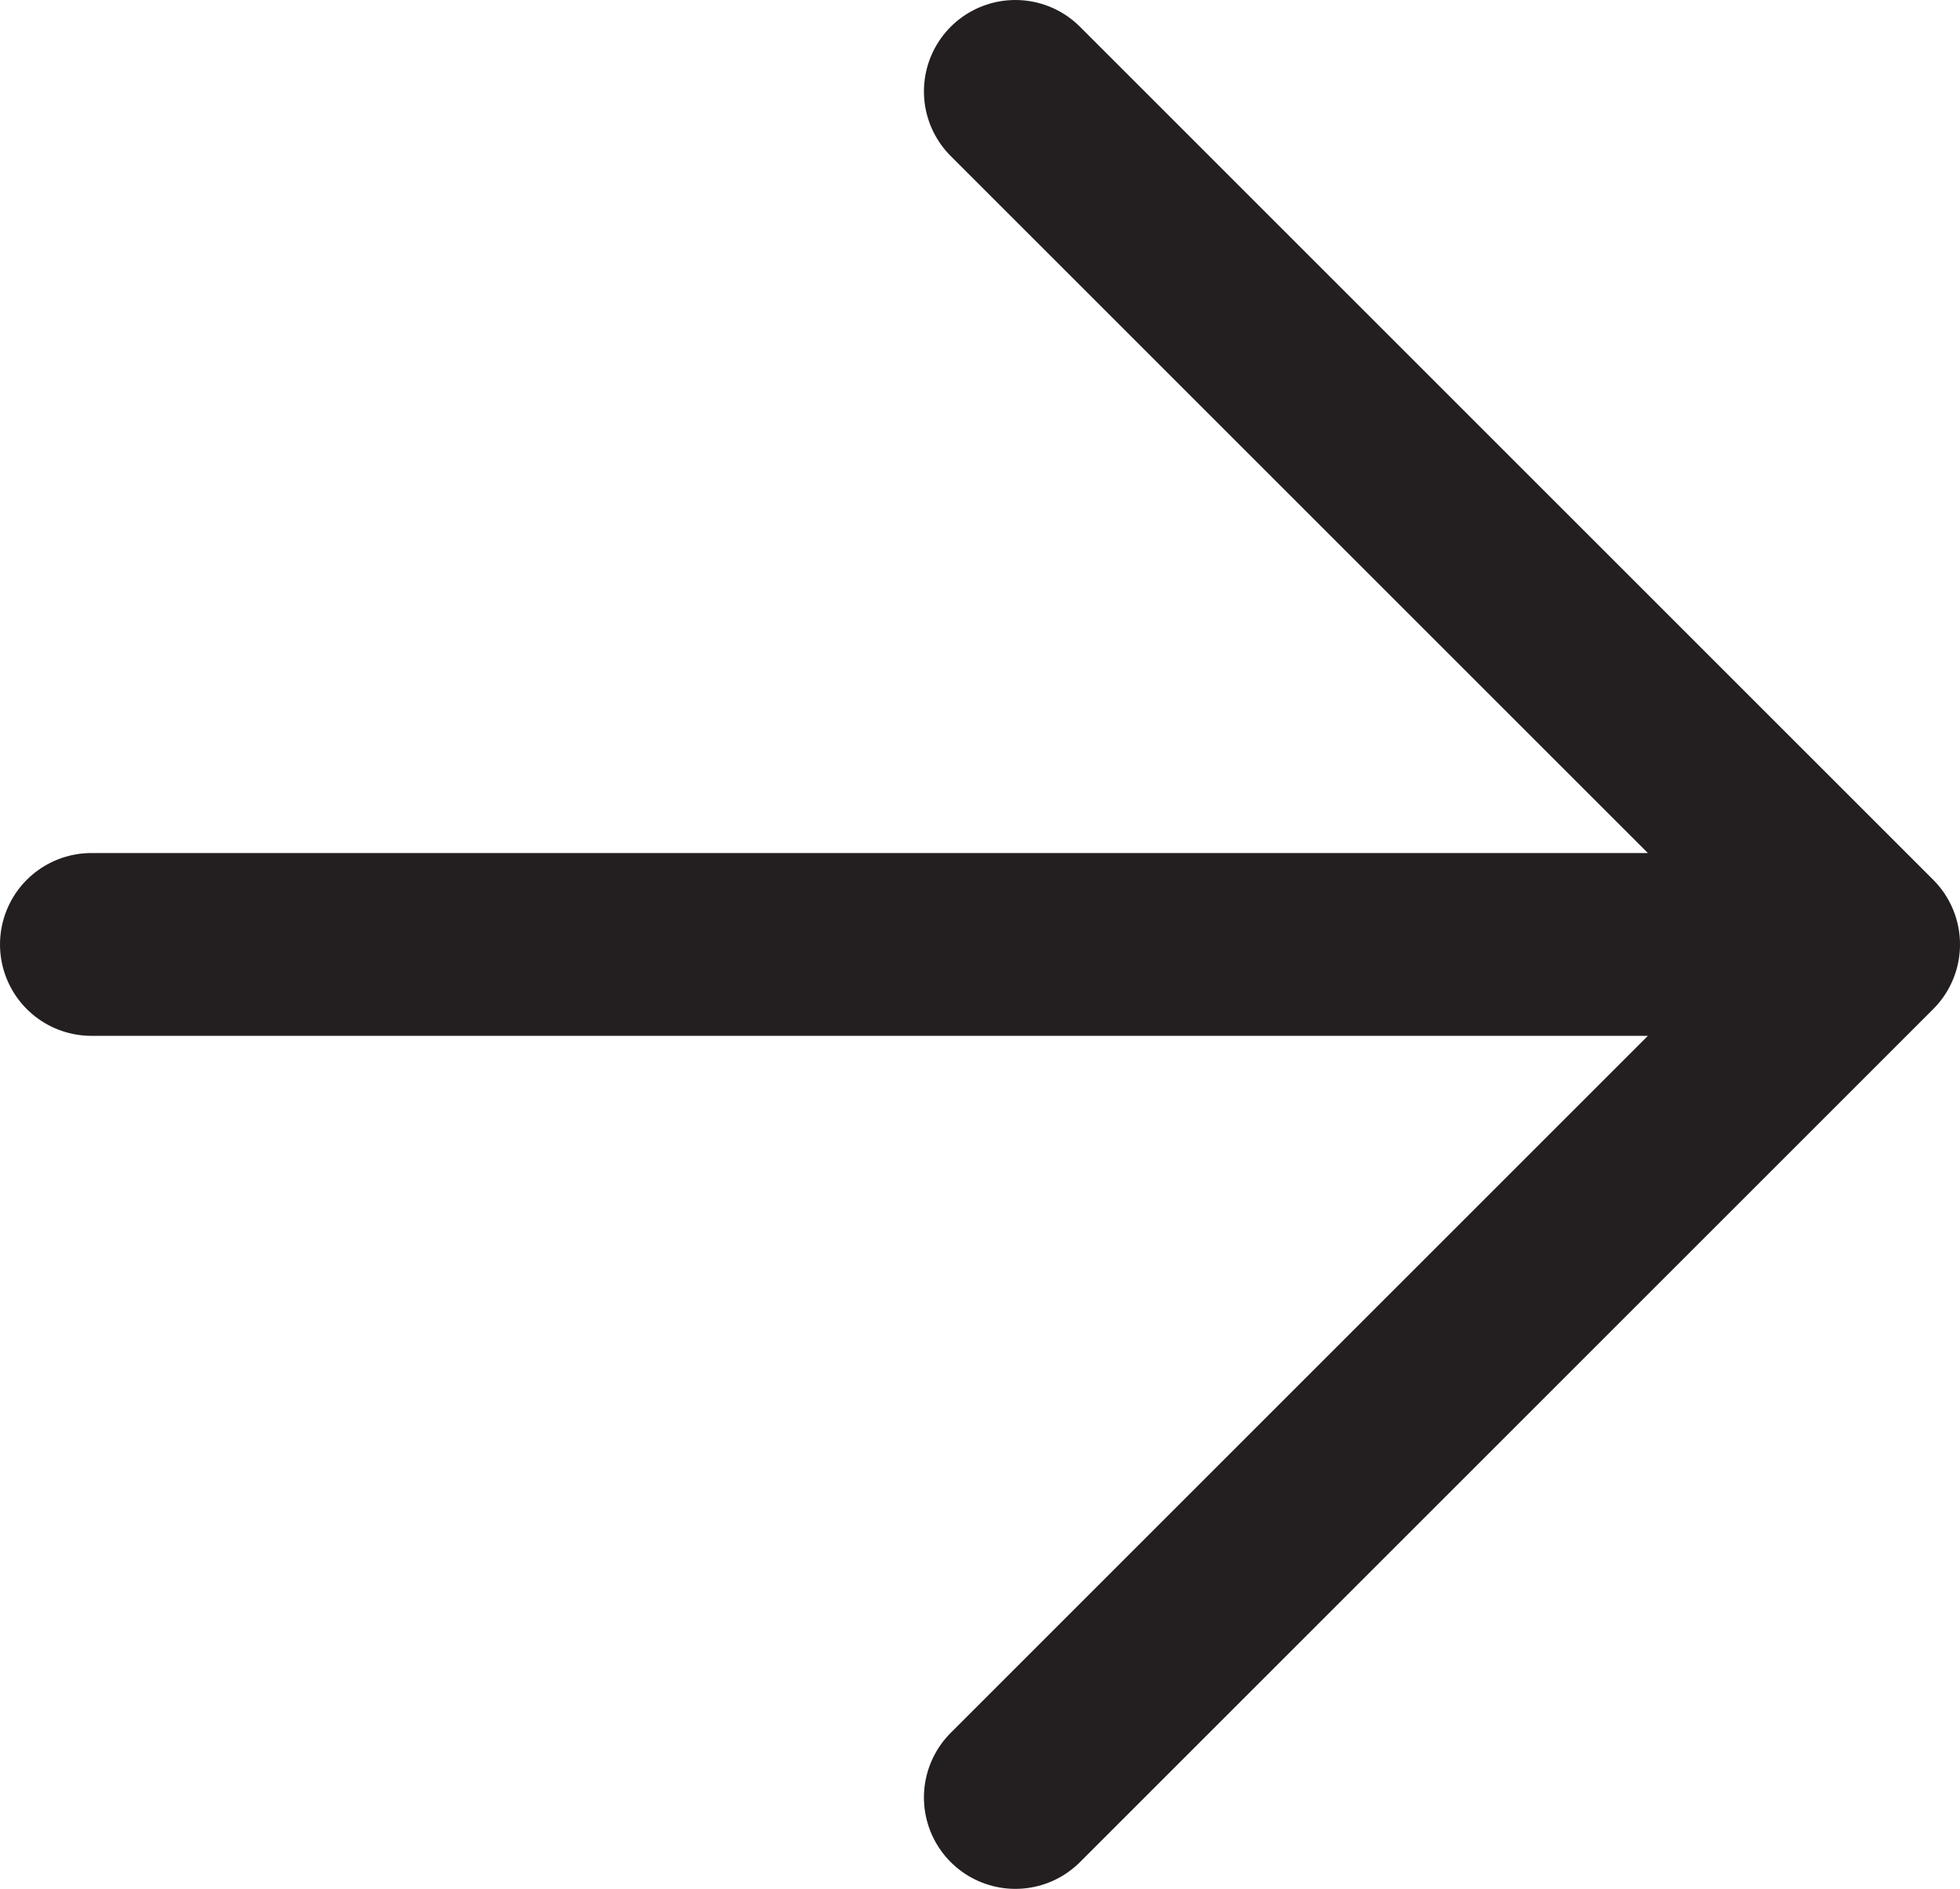
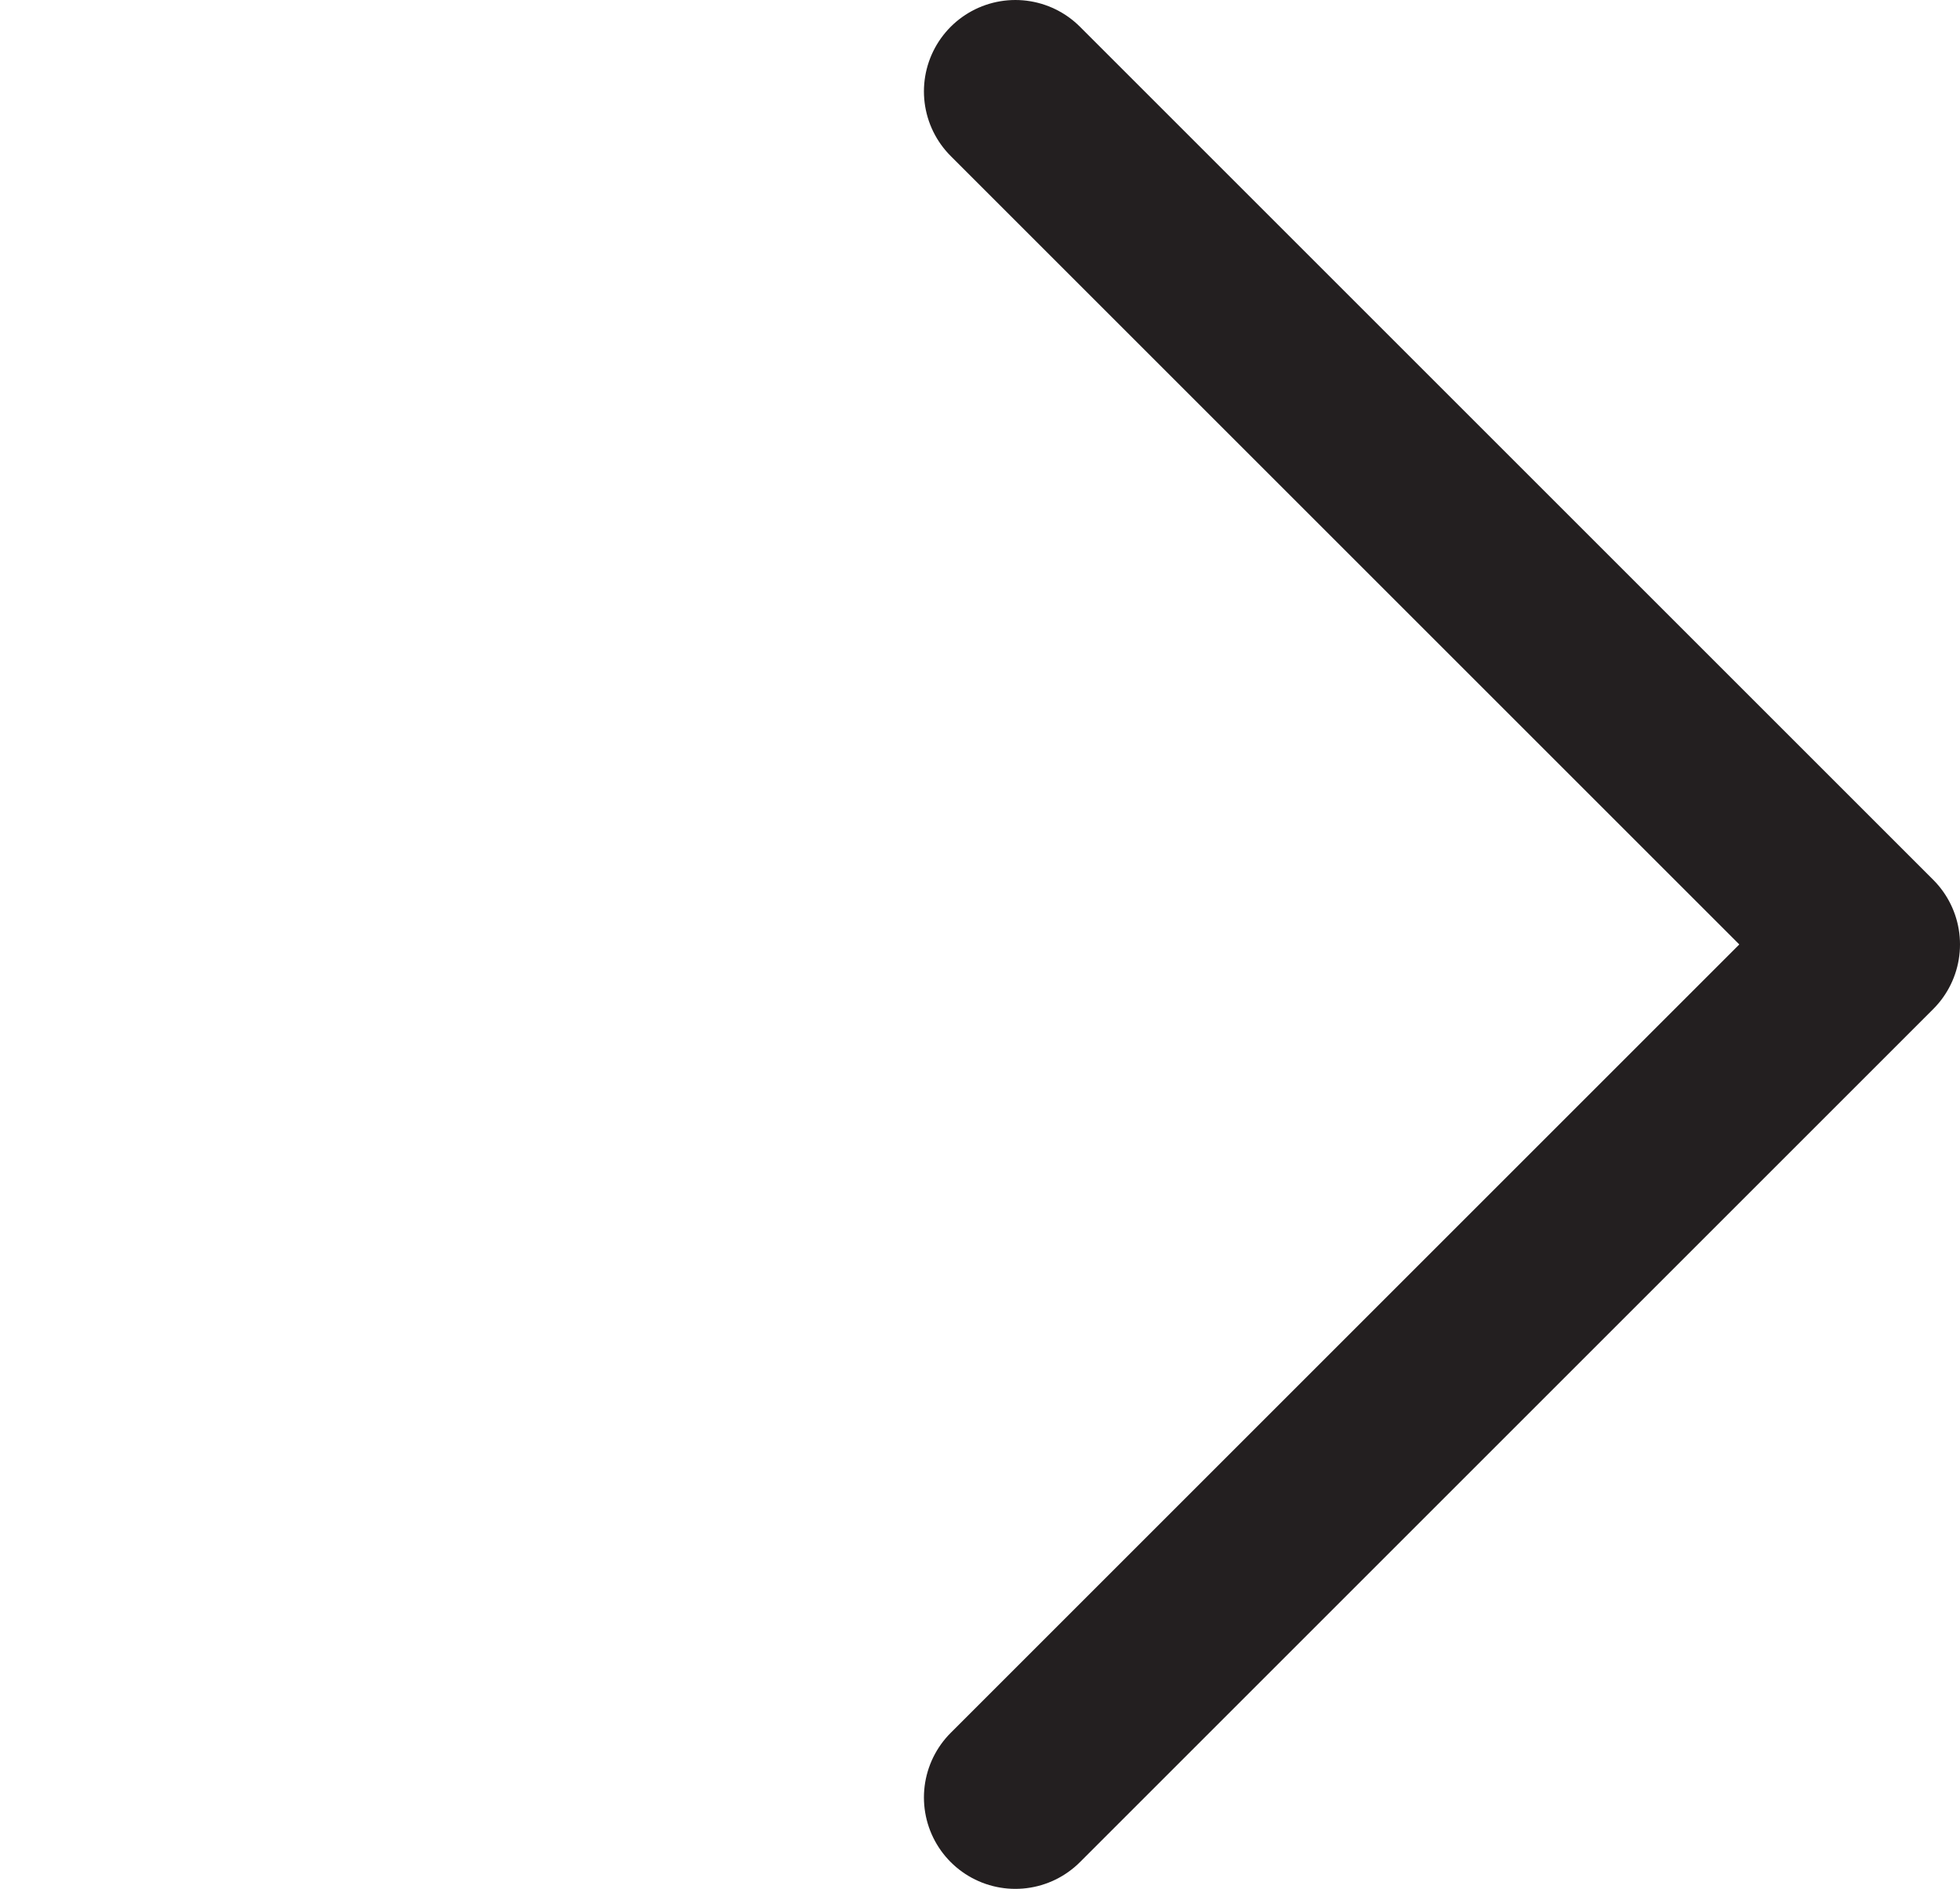
<svg xmlns="http://www.w3.org/2000/svg" id="Layer_1" viewBox="0 0 16.08 15.5">
  <defs>
    <style>      .st0 {        fill: none;        stroke: #231f20;        stroke-linecap: round;        stroke-linejoin: round;        stroke-width: 1.5px;      }    </style>
  </defs>
-   <path class="st0" d="M.75,7.75h14.58M15.33,7.75L8.33.75M15.33,7.75l-7,7" />
+   <path class="st0" d="M.75,7.75M15.33,7.75L8.33.75M15.33,7.75l-7,7" />
</svg>